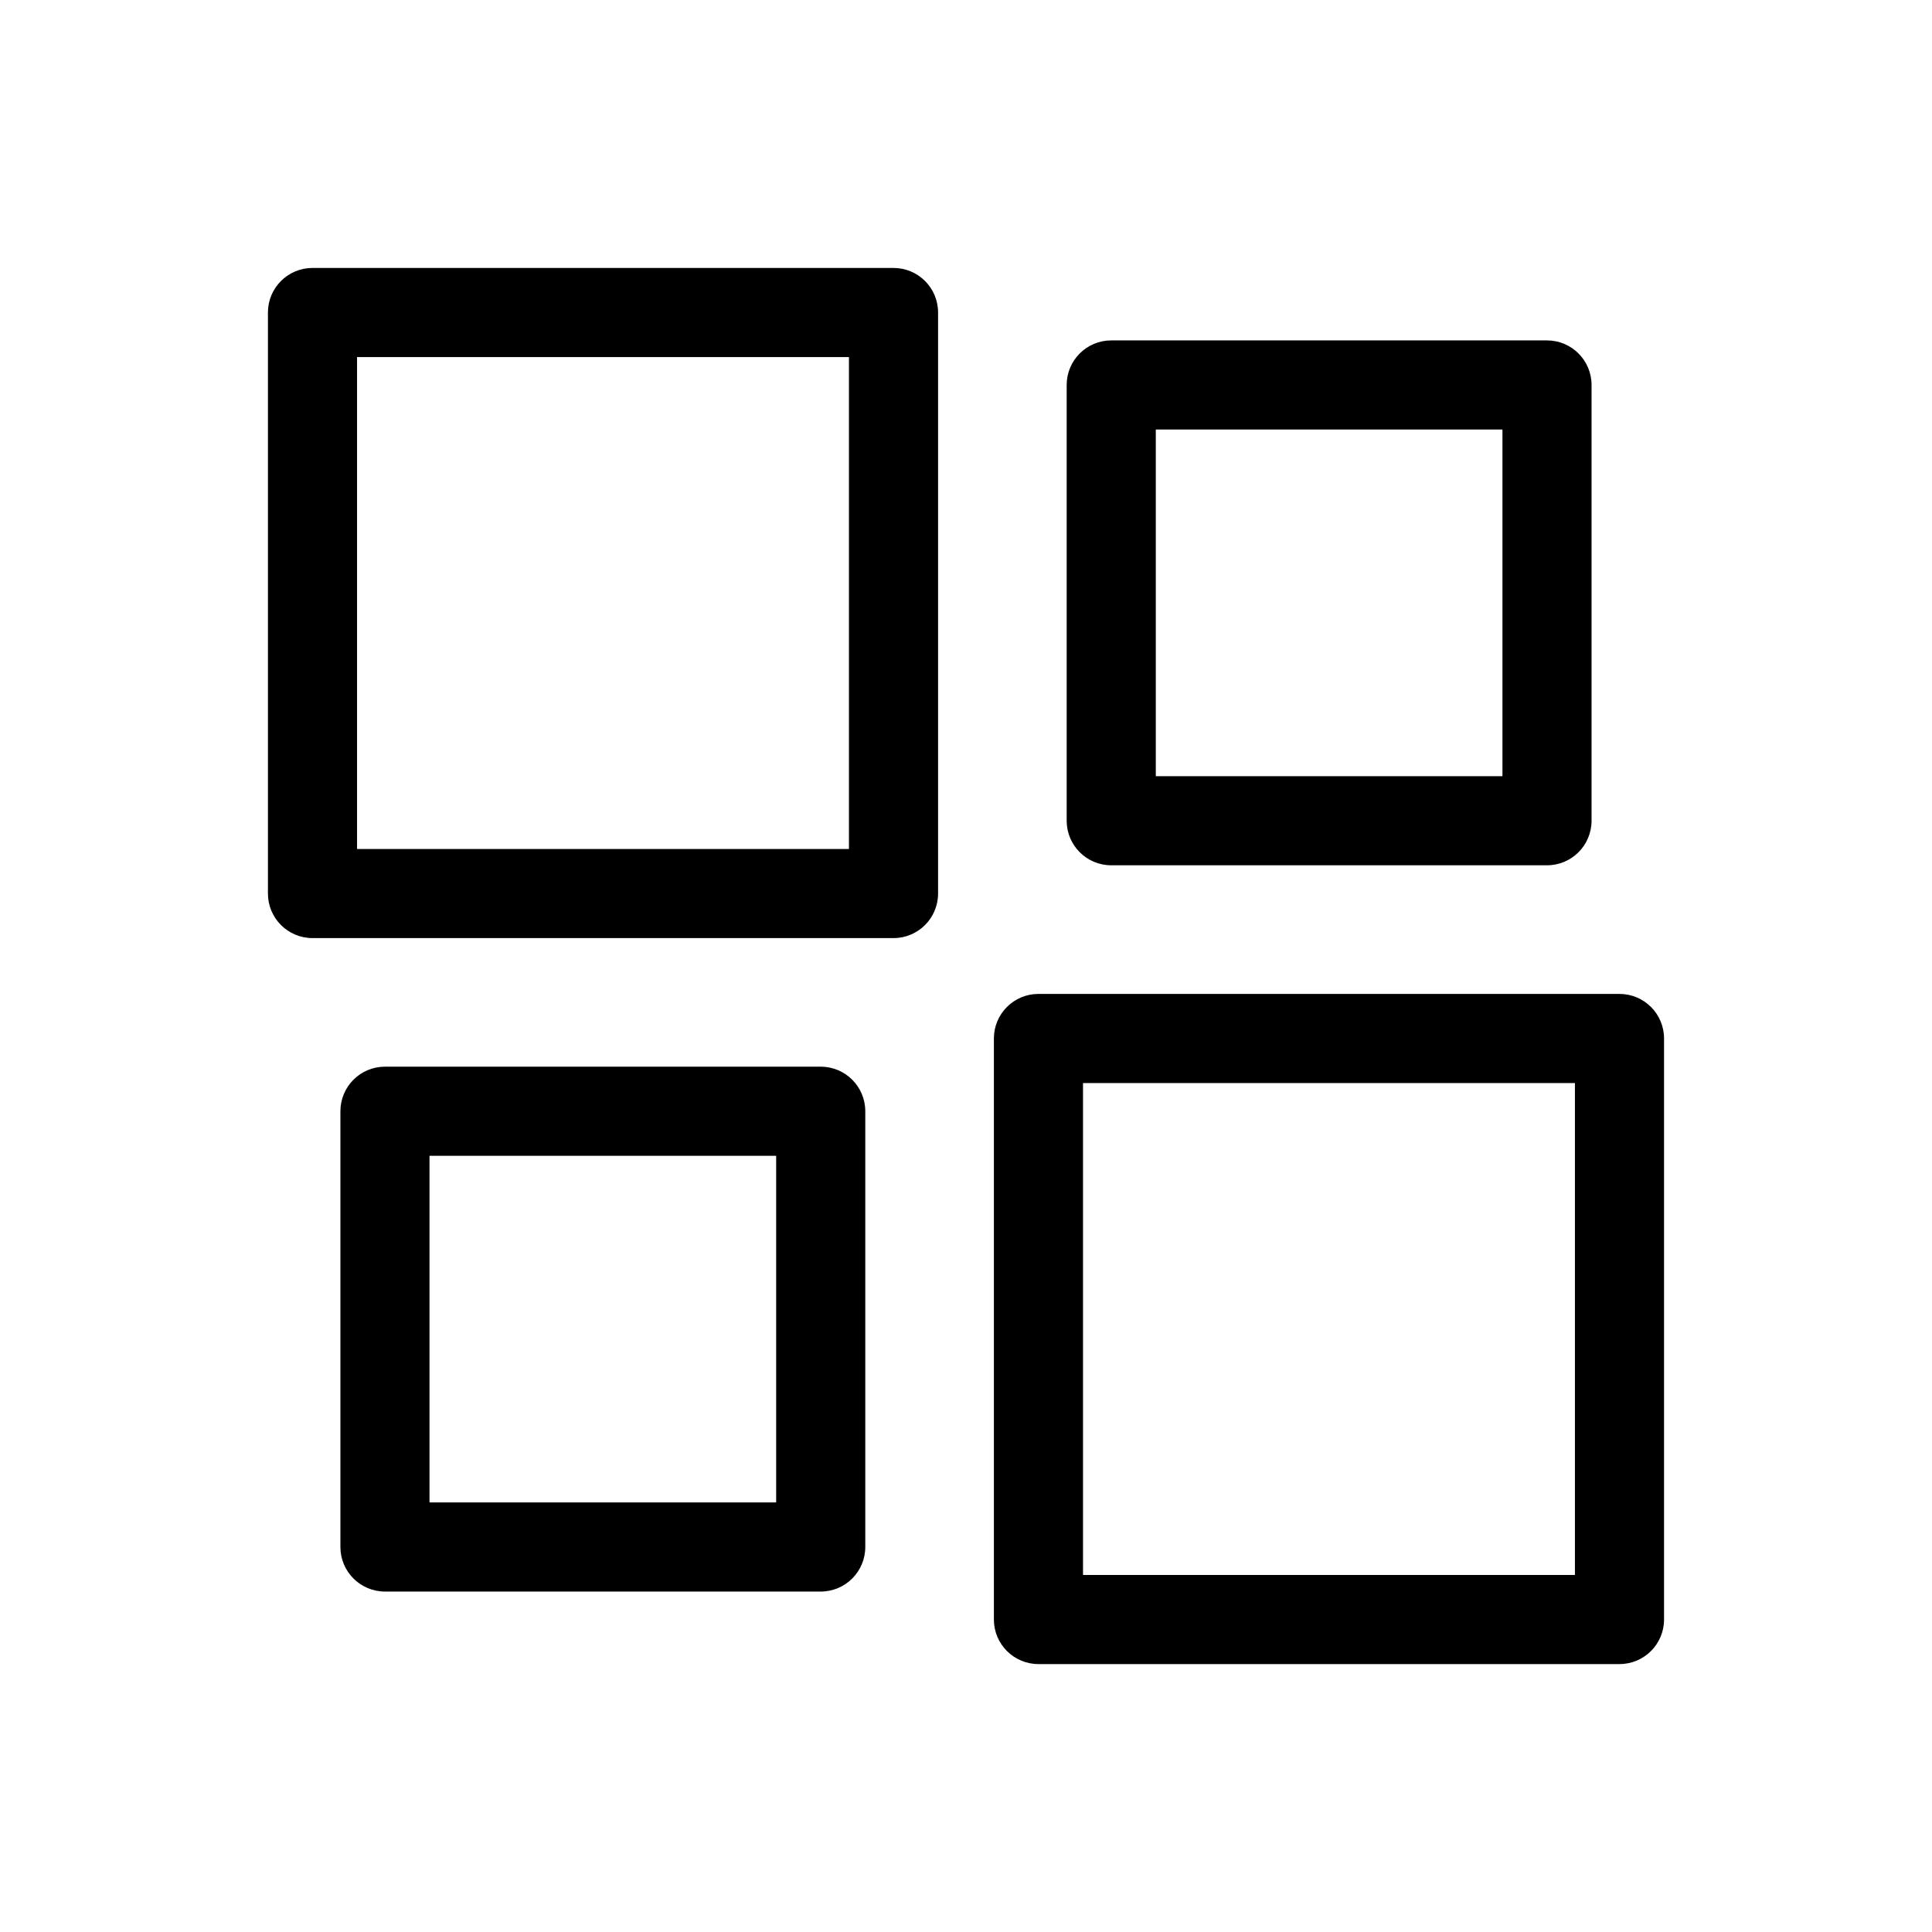
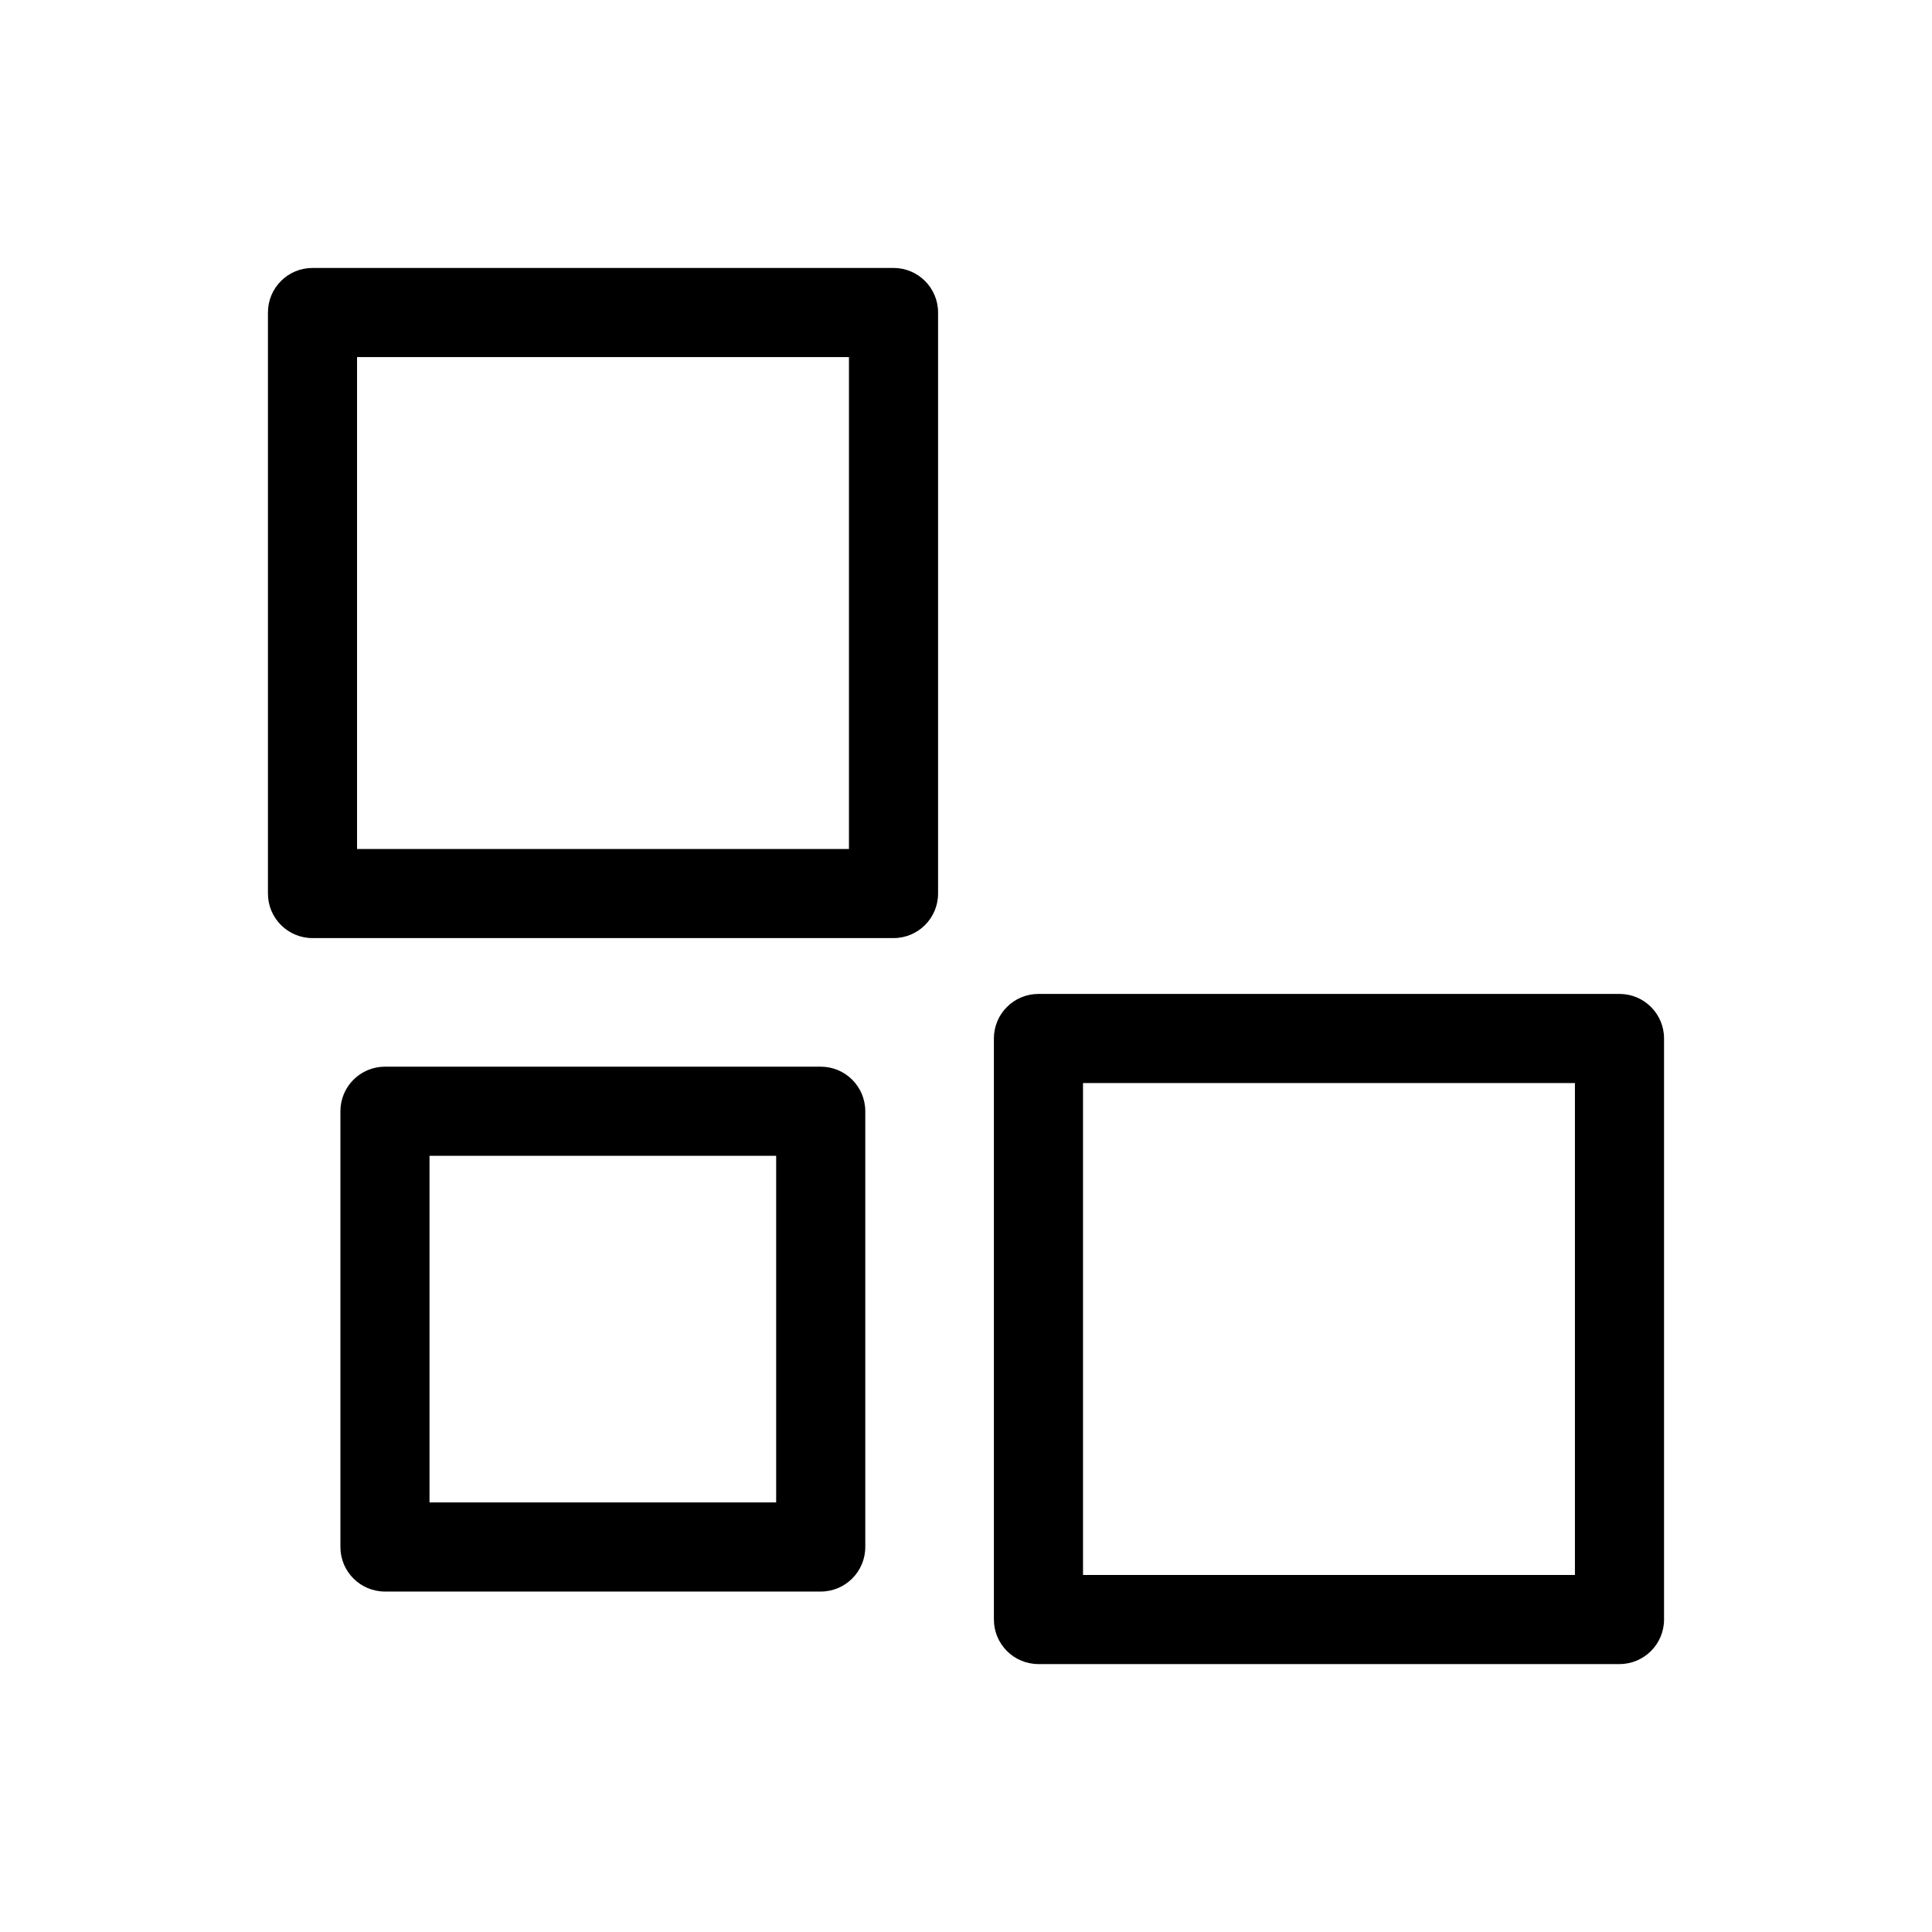
<svg xmlns="http://www.w3.org/2000/svg" fill="#000000" width="800px" height="800px" version="1.1" viewBox="144 144 512 512">
  <g>
    <path d="m380.79 215.01h-153.98c-6.519 0-11.805 5.285-11.805 11.805v153.98c0 6.523 5.285 11.809 11.805 11.809h153.98c6.523 0 11.809-5.285 11.809-11.809v-153.98c0-6.519-5.285-11.805-11.809-11.805zm-11.809 153.98h-130.36v-130.36h130.36z" />
-     <path d="m438.49 373.31h115.48c6.519 0 11.809-5.285 11.809-11.809v-115.48c0-6.523-5.289-11.809-11.809-11.809h-115.48c-6.519 0-11.809 5.285-11.809 11.809v115.48c0 6.523 5.289 11.809 11.809 11.809zm11.809-115.48h91.867v91.867h-91.867z" />
    <path d="m361.5 426.68h-115.48c-6.523 0-11.809 5.289-11.809 11.809v115.48c0 6.519 5.285 11.809 11.809 11.809h115.48c6.523 0 11.809-5.289 11.809-11.809v-115.48c0-6.519-5.285-11.809-11.809-11.809zm-11.809 115.48h-91.867v-91.867h91.867z" />
    <path d="m573.18 407.4h-153.98c-6.523 0-11.809 5.285-11.809 11.809v153.98c0 6.519 5.285 11.809 11.809 11.809h153.98c6.519 0 11.809-5.289 11.809-11.809v-153.98c0-6.523-5.289-11.809-11.809-11.809zm-11.809 153.98h-130.36v-130.36h130.36z" />
  </g>
</svg>